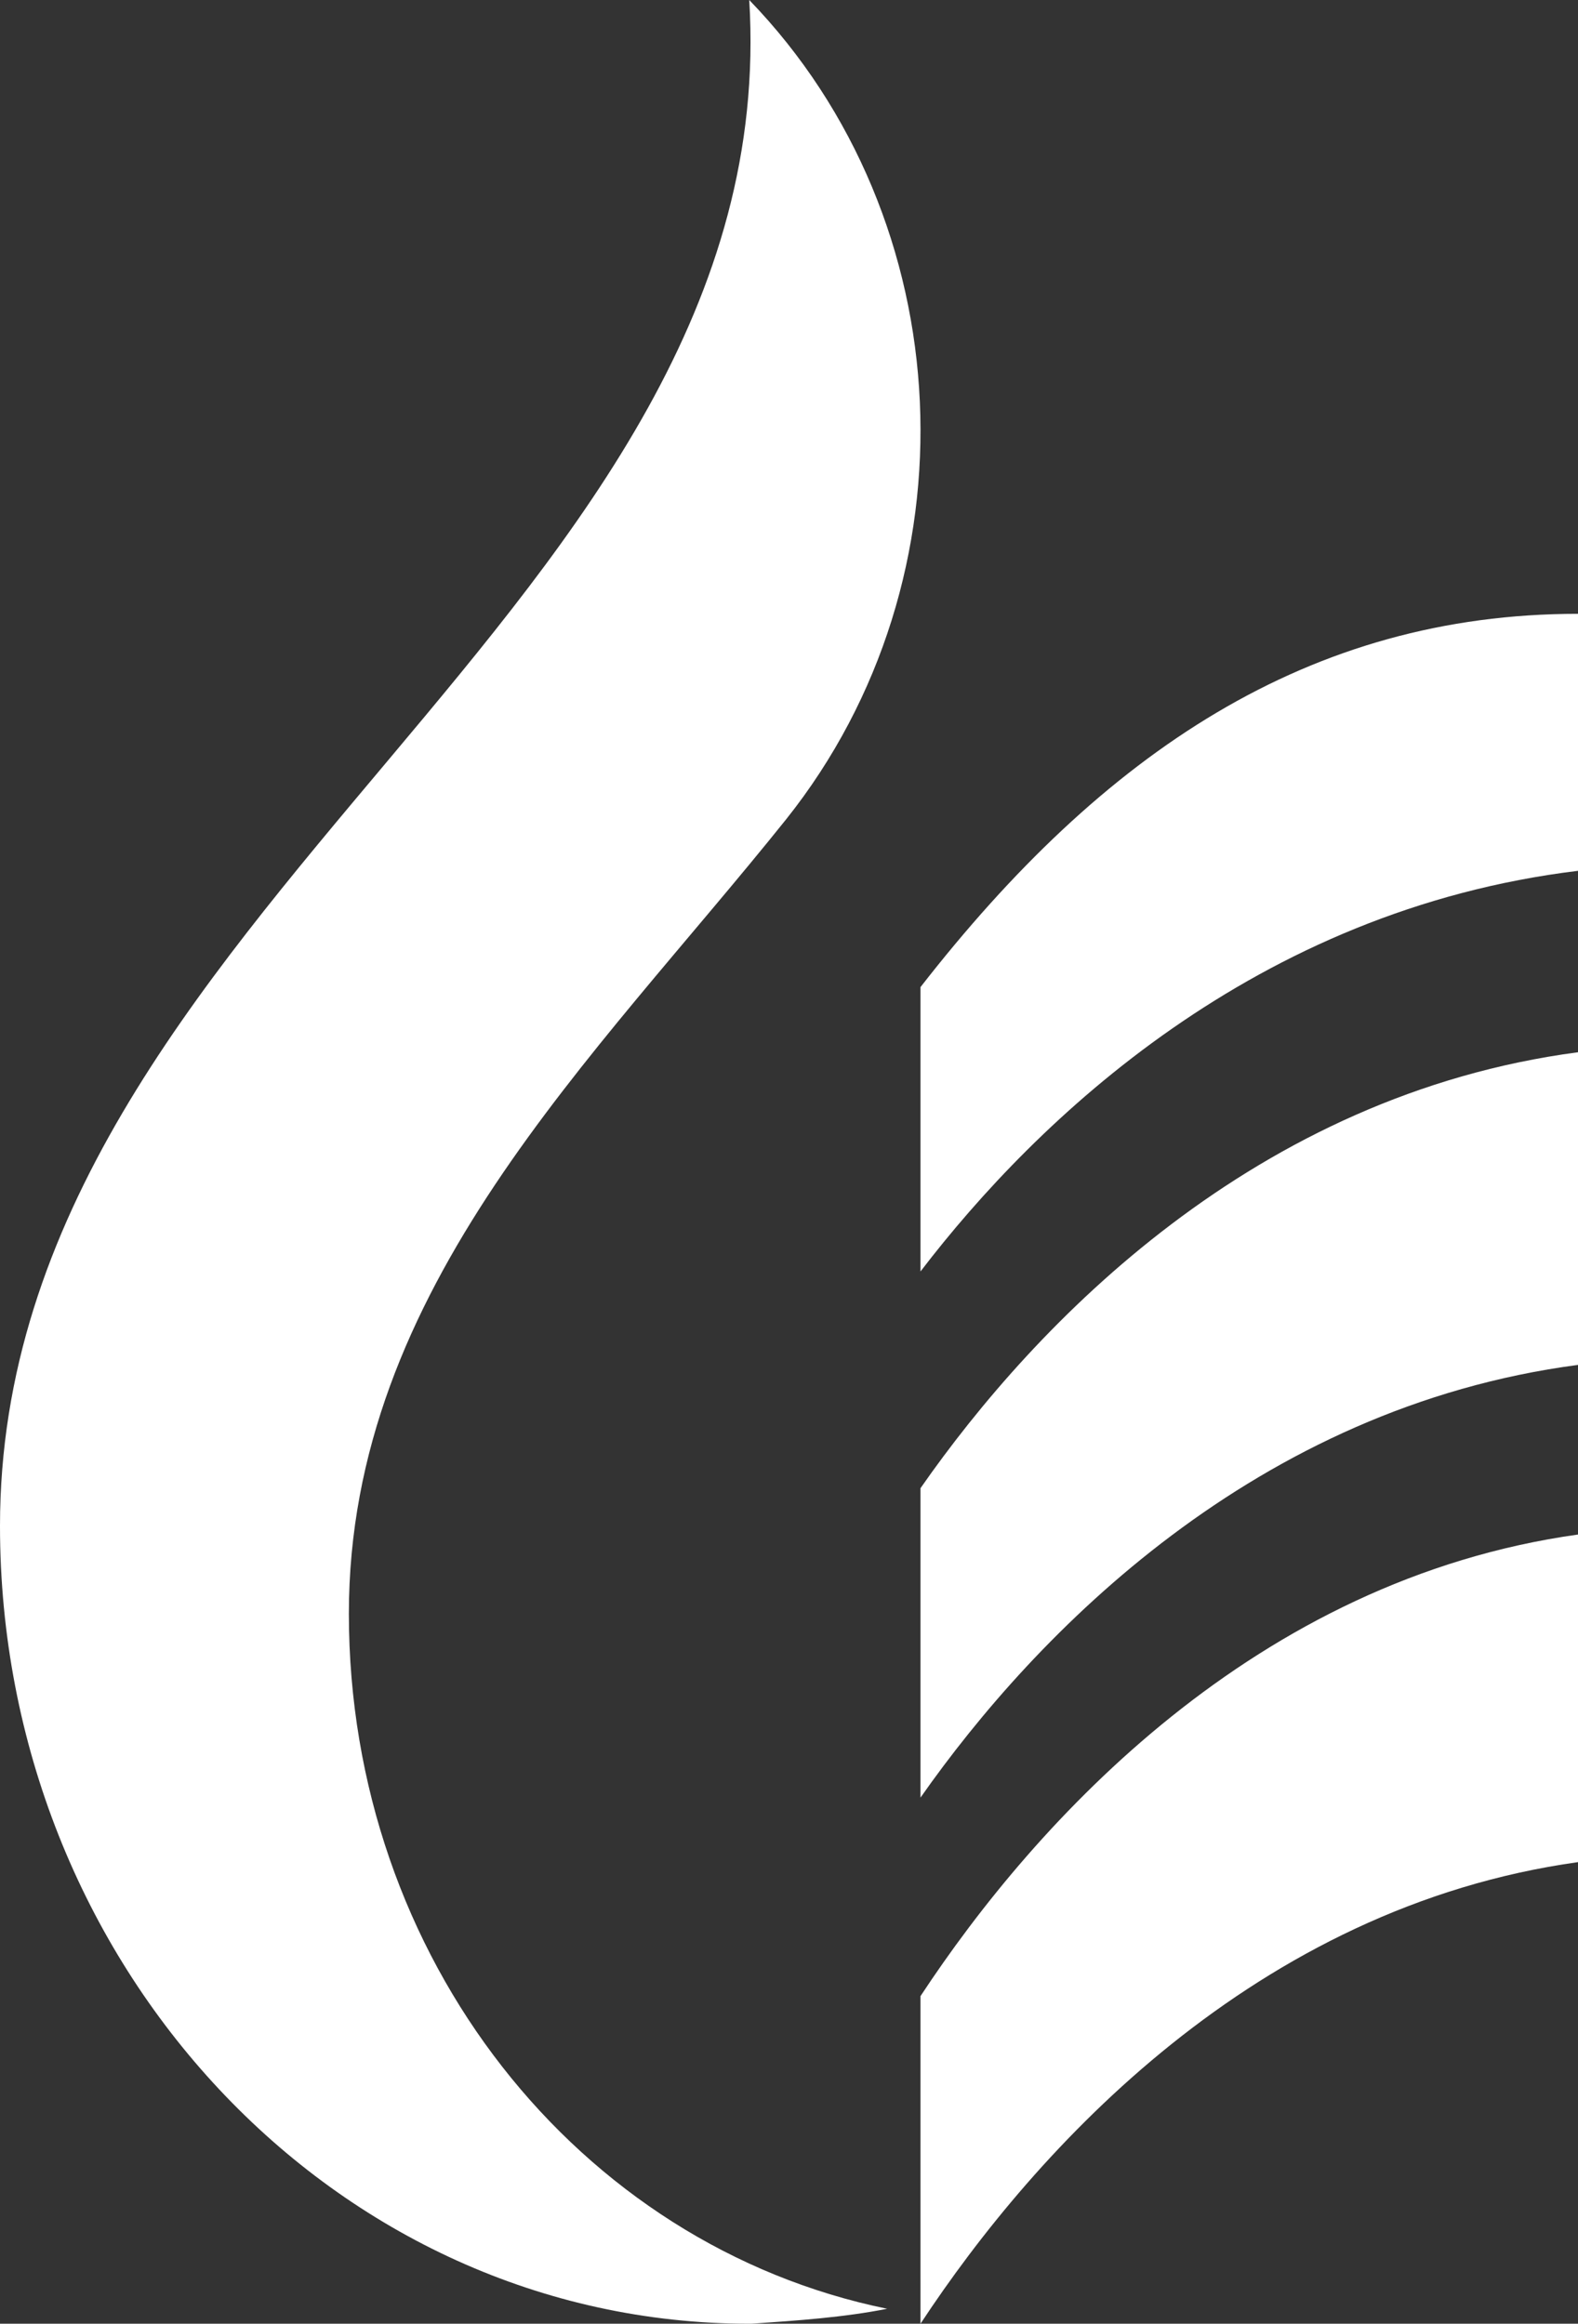
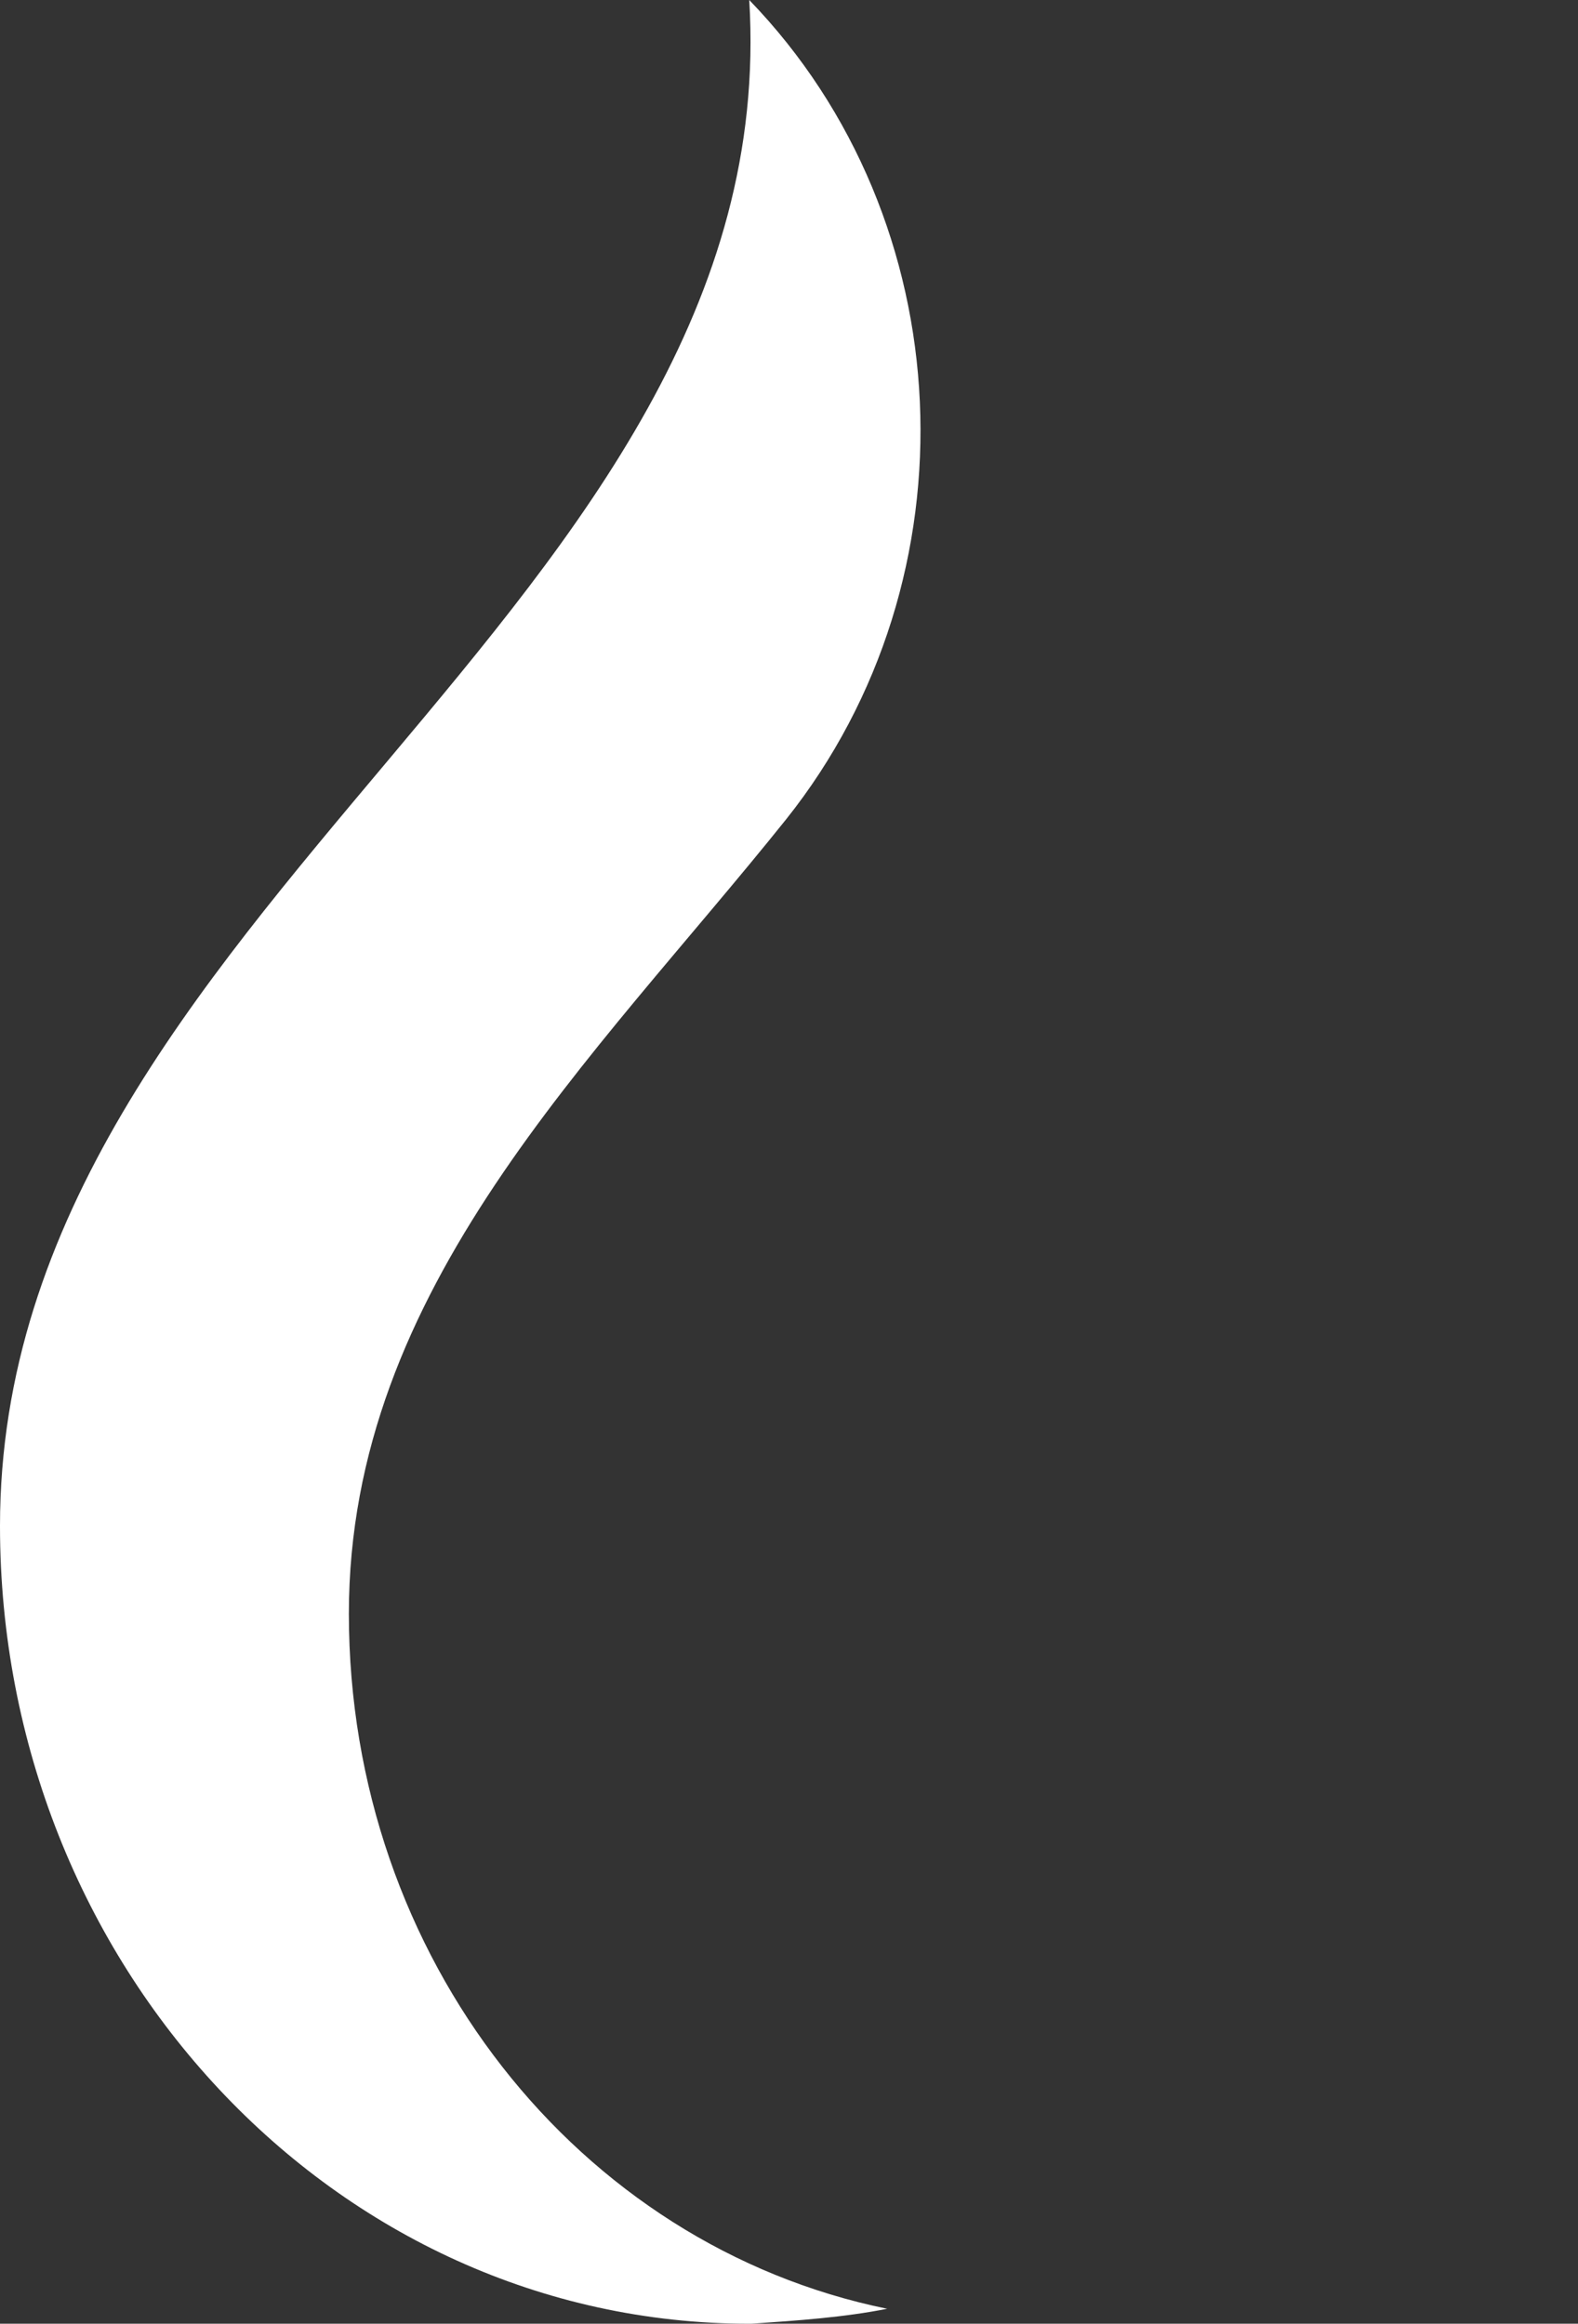
<svg xmlns="http://www.w3.org/2000/svg" width="36" height="53" viewBox="0 0 36 53" fill="none">
  <rect x="0" y="0" width="36" height="53" fill="#333333" stroke="none" />
  <path fill-rule="evenodd" clip-rule="evenodd" d="M17.14 53H17.093C7.631 53 0 44.804 0 34.805C0 20.756 17.94 13.854 17.093 0C21.954 5.025 22.329 13.171 17.938 18.683C13.523 24.196 7.959 29.367 7.959 36.806C7.959 44.659 13.195 51.22 20.24 52.659C19.254 52.855 18.198 52.928 17.141 53H17.14Z" fill="white" />
-   <path d="M36 24C28.644 24.971 23.637 30.16 21 33.943V41C23.637 37.242 28.644 32.1 36 31.131V24.001V24Z" fill="white" />
-   <path d="M36 35C28.644 36.028 23.637 41.522 21 45.528V53C23.637 48.994 28.644 43.5 36 42.472V35Z" fill="white" />
-   <path d="M21 22.514V29C23.659 25.523 28.644 20.754 36 19.862V14C29.863 14 25.165 17.165 21 22.514Z" fill="white" />
</svg>